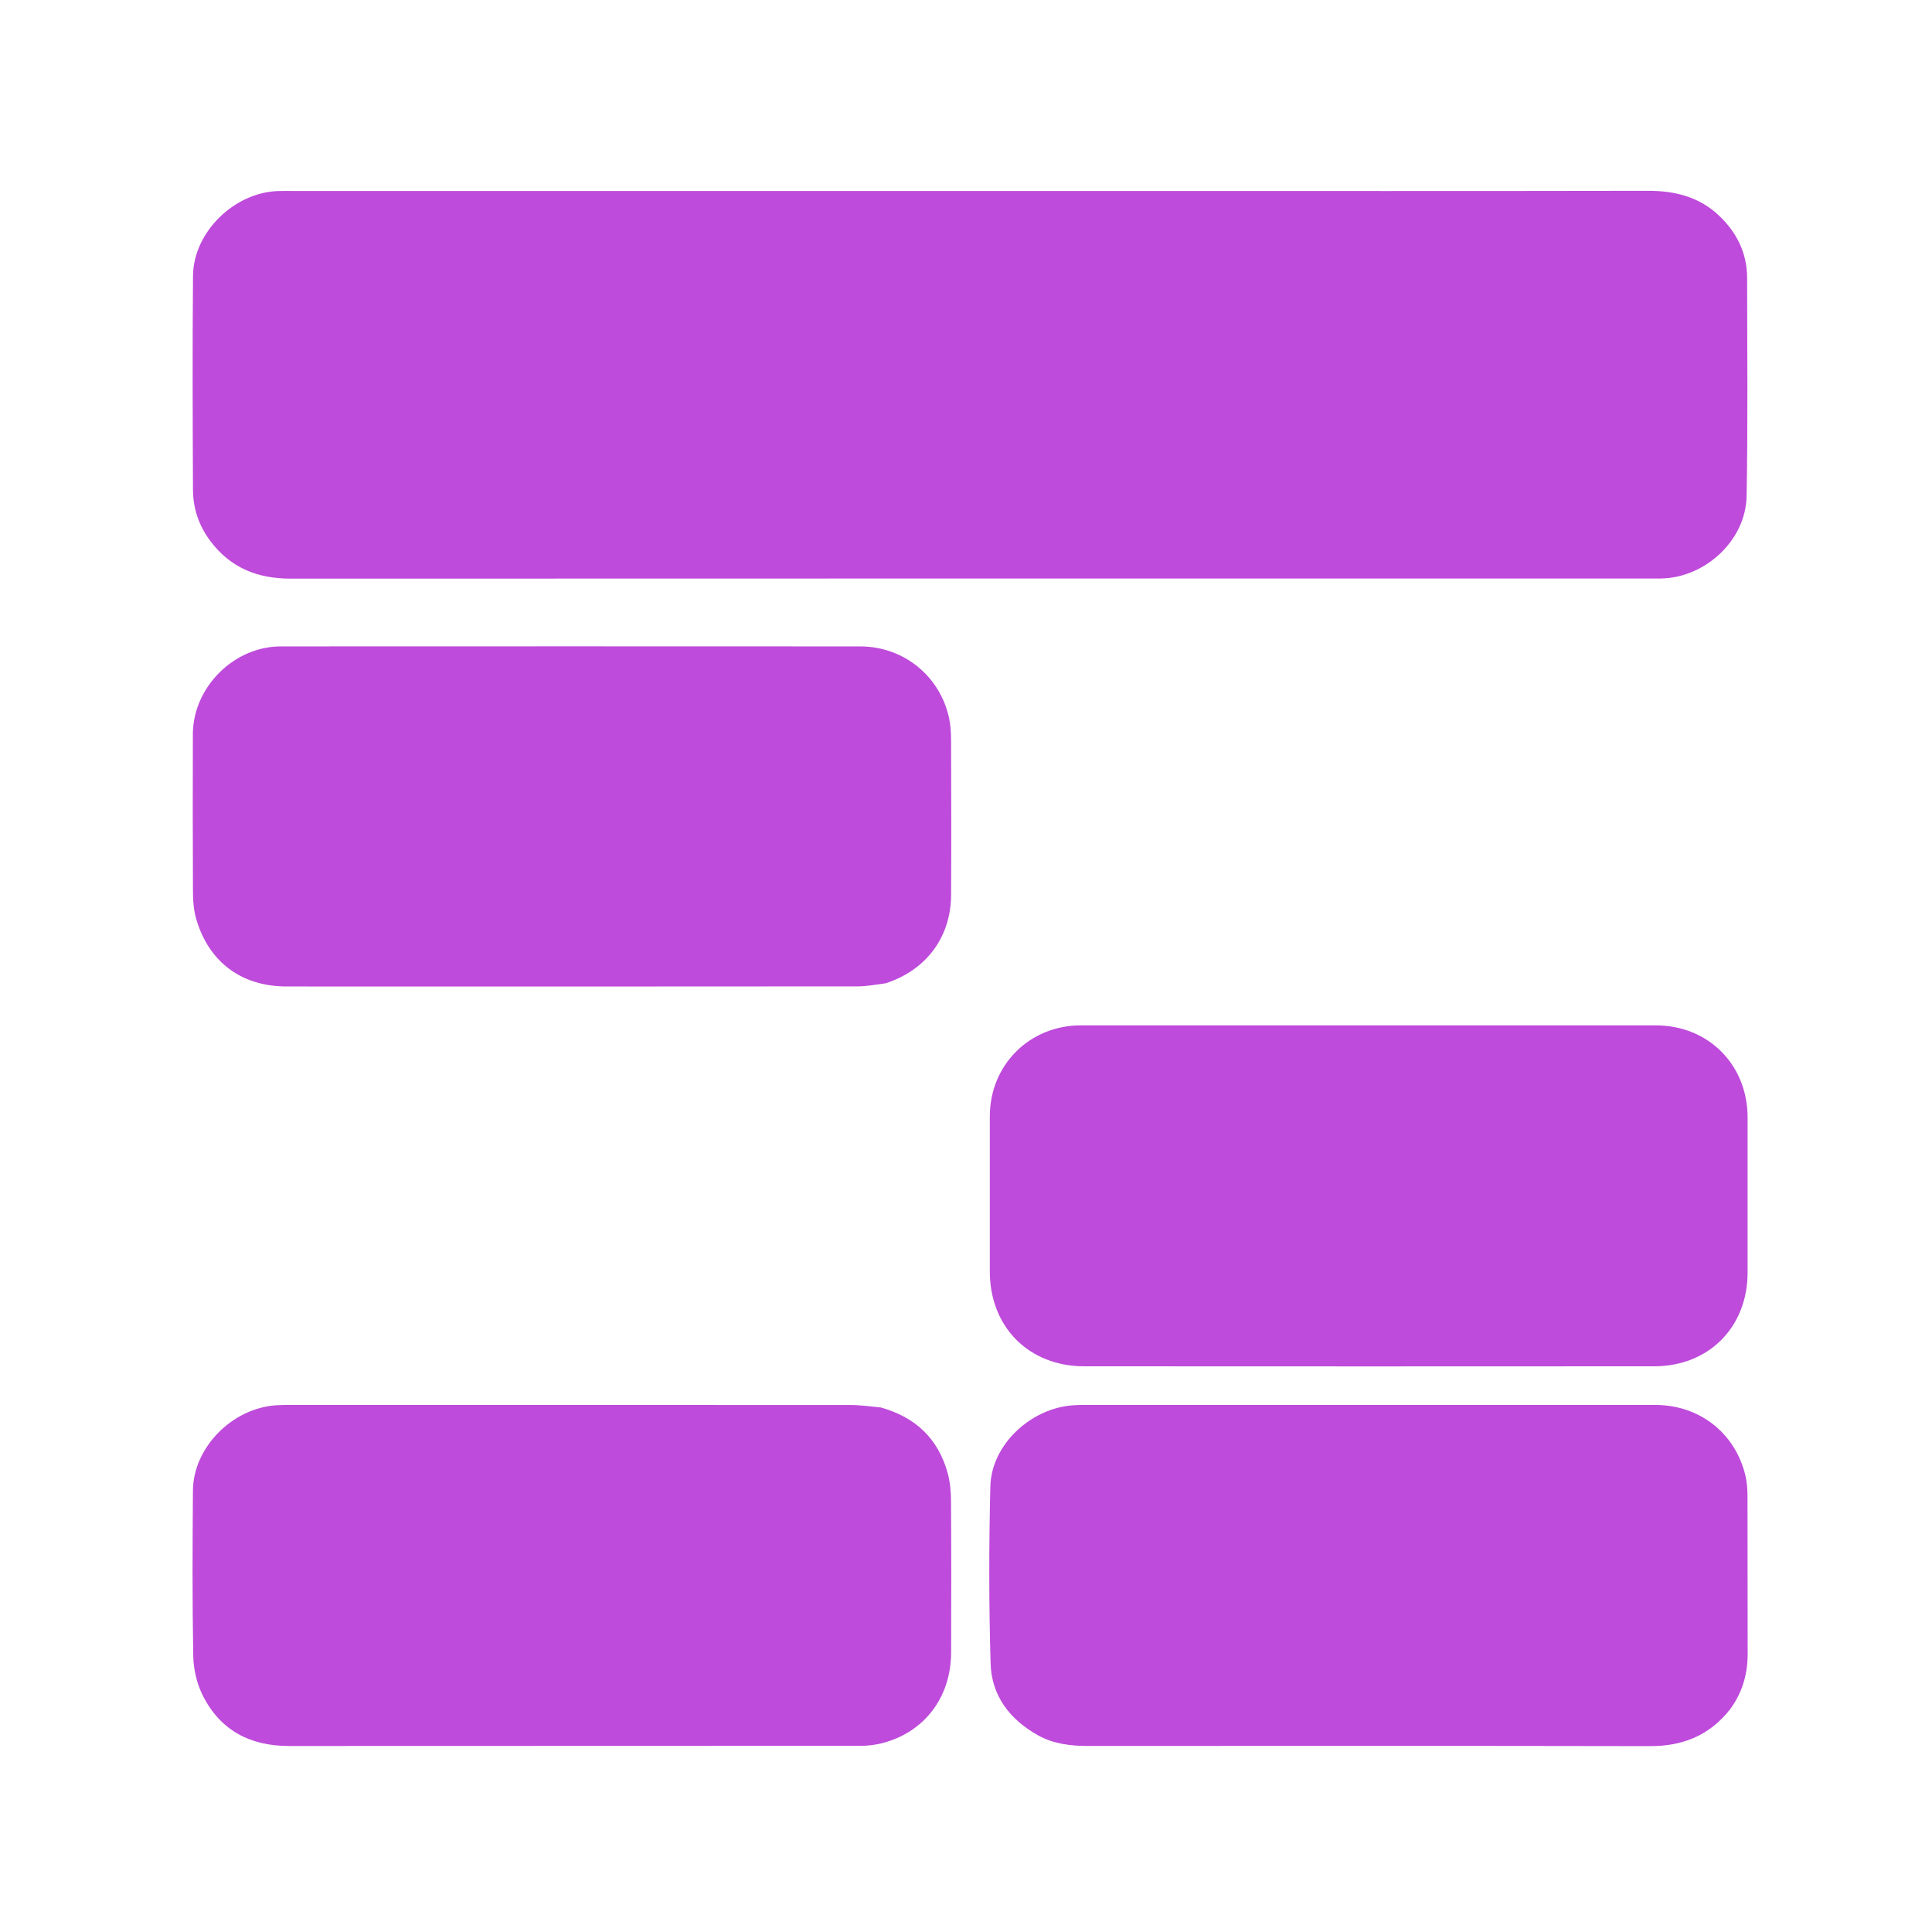
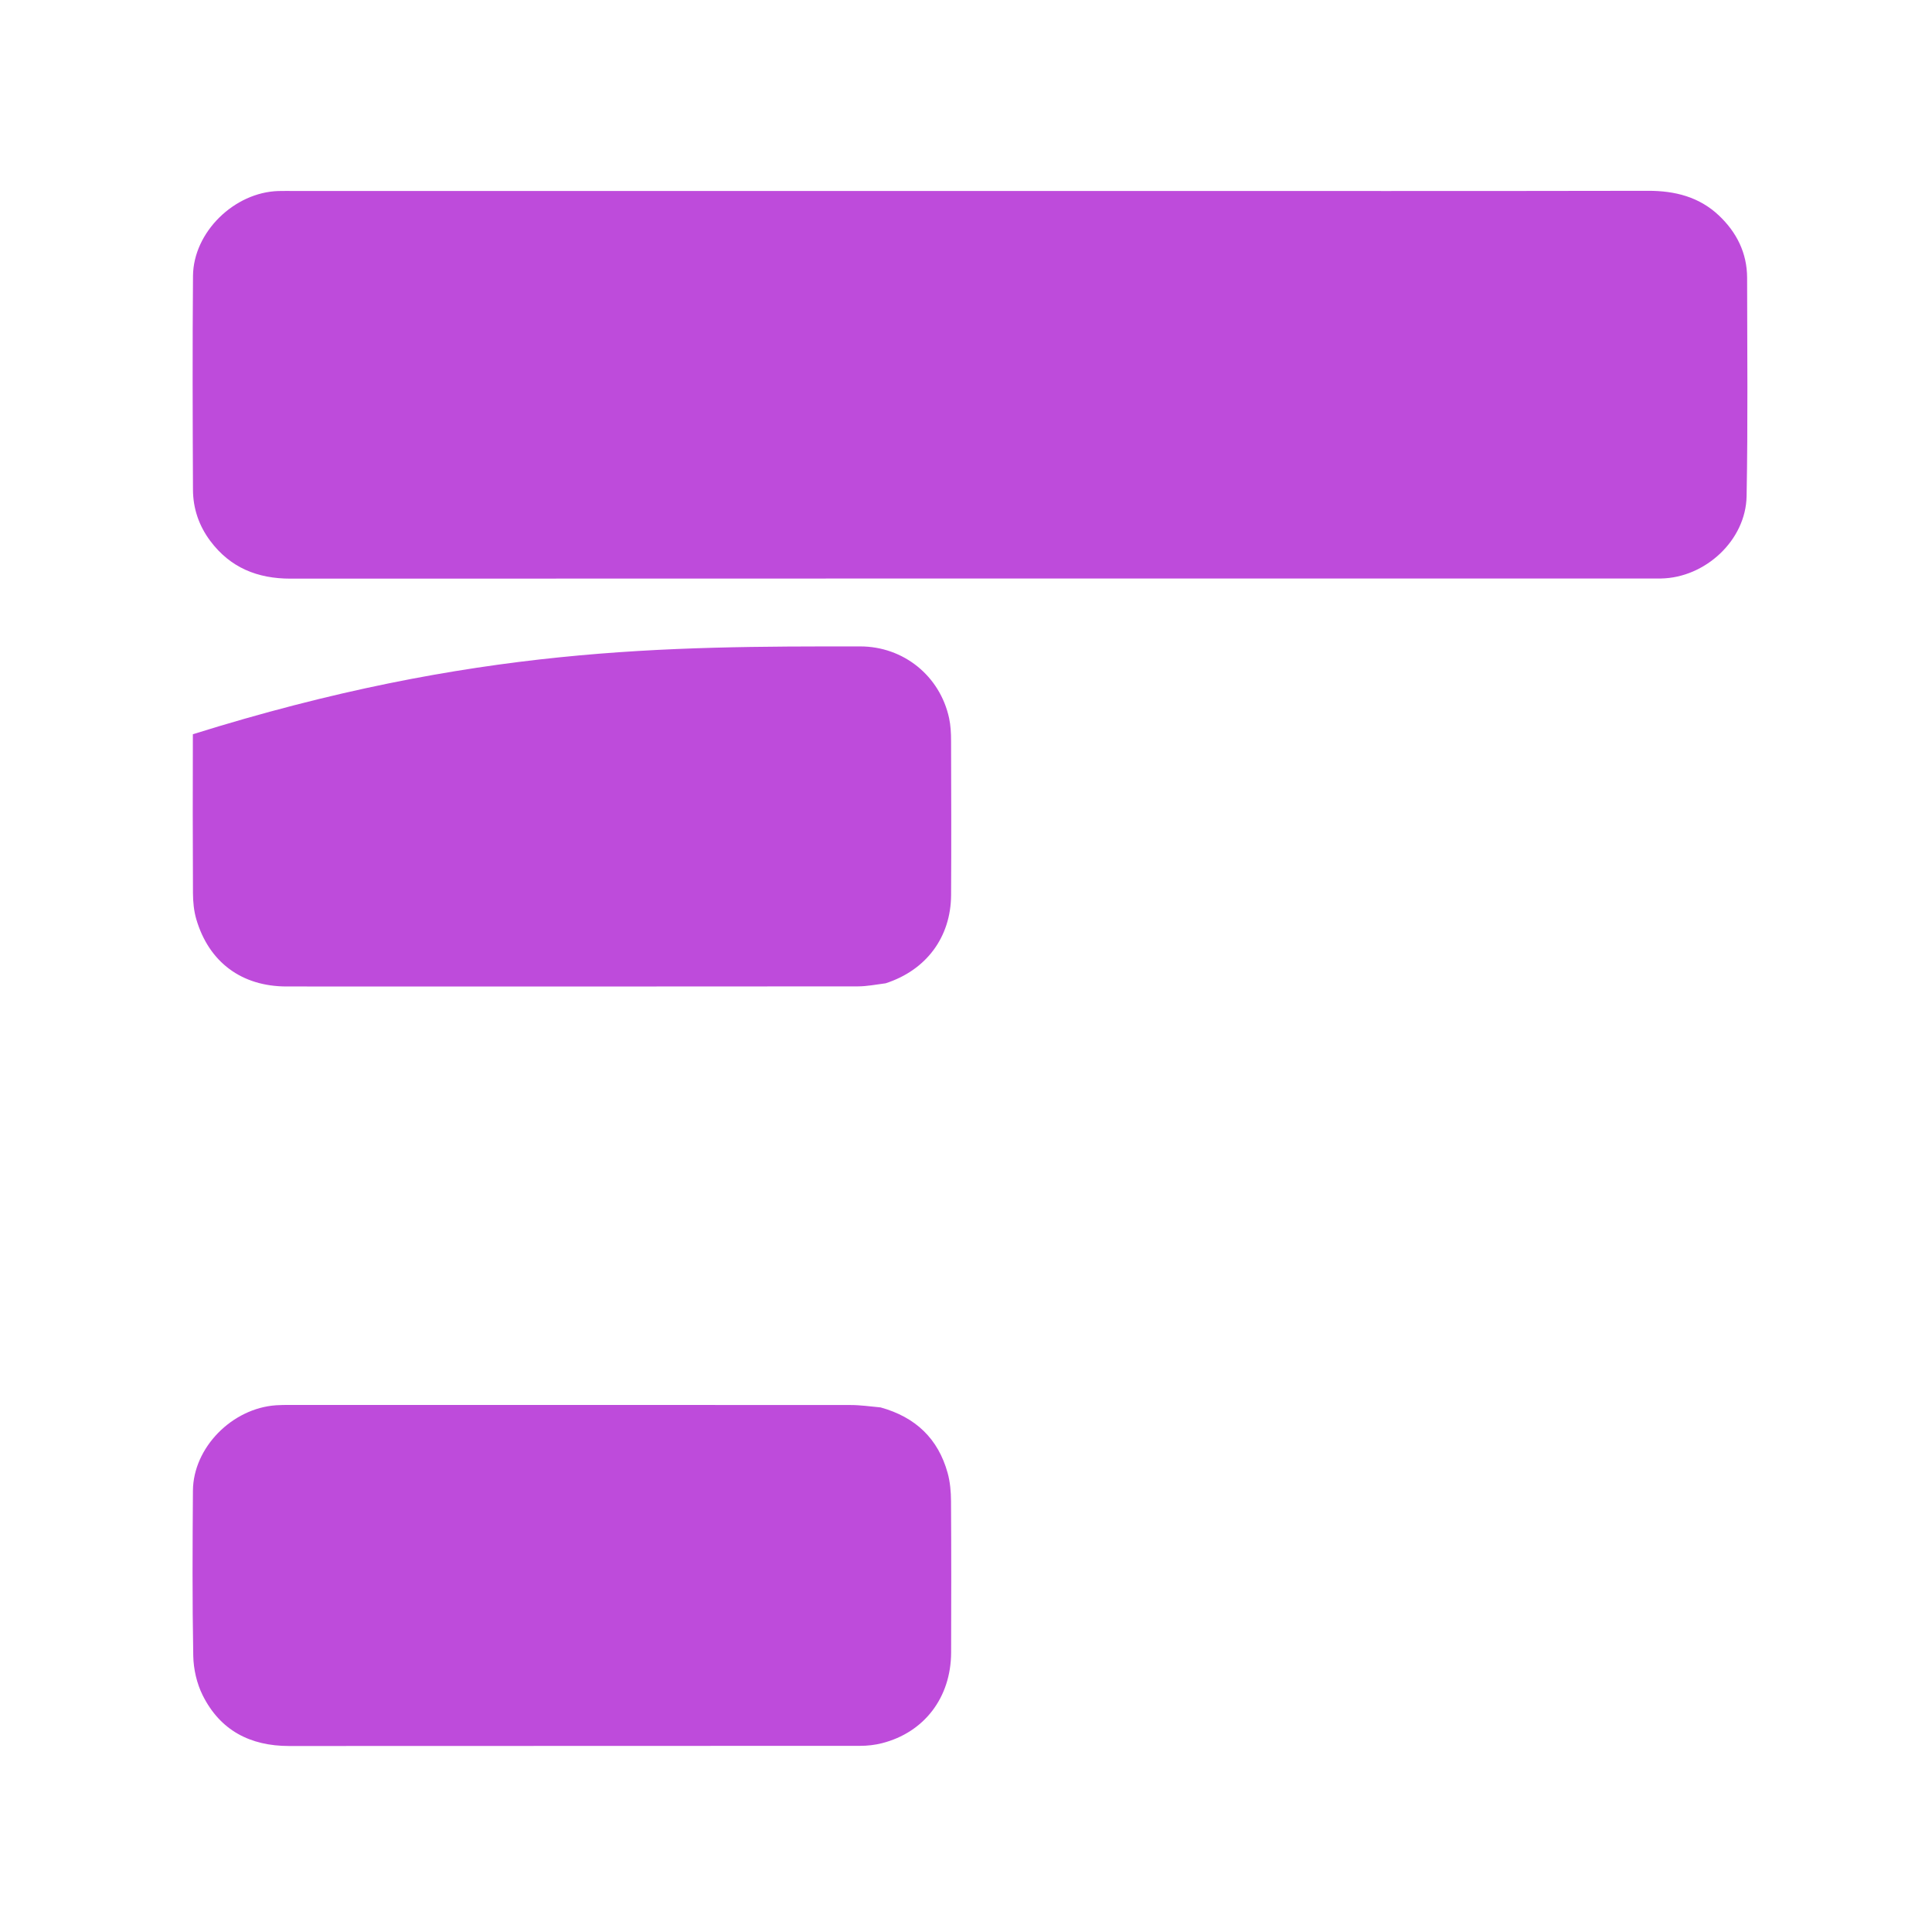
<svg xmlns="http://www.w3.org/2000/svg" version="1.1" id="Layer_1" x="0px" y="0px" width="100%" viewBox="0 0 1052 1052" enable-background="new 0 0 1052 1052" xml:space="preserve">
  <path fill="#be4bdb" opacity="1" stroke="none" d=" M614,103.989   C708.81,103.989 803.121,104.076 897.431,103.898   C912.041,103.871 925.235,107.21 935.939,117.31   C945.581,126.408 951.312,137.719 951.327,151.282   C951.371,190.935 951.789,230.598 951.046,270.238   C950.596,294.23 928.499,314.57 904.507,314.996   C902.508,315.031 900.508,315.014 898.509,315.014   C651.735,315.015 404.962,314.983 158.188,315.08   C140.186,315.088 125.414,309.134 114.491,294.535   C108.313,286.279 105.122,276.875 105.077,266.686   C104.903,227.863 104.758,189.037 105.093,150.216   C105.299,126.399 127.596,104.686 151.611,104.015   C154.442,103.936 157.276,103.99 160.109,103.99   C311.239,103.989 462.37,103.989 614,103.989  z" />
-   <path fill="#be4bdb" opacity="1" stroke="none" d=" M951.592,621.002   C951.592,645.325 951.611,669.148 951.587,692.971   C951.557,722.657 930.453,743.954 900.729,743.973   C797.273,744.039 693.816,744.04 590.36,743.973   C560.168,743.953 538.982,722.526 538.966,692.334   C538.951,664.179 538.938,636.025 538.97,607.87   C539.001,579.872 560.556,558.322 588.623,558.315   C692.913,558.288 797.202,558.285 901.491,558.316   C930.268,558.325 951.565,579.736 951.591,608.508   C951.595,612.506 951.592,616.504 951.592,621.002  z" />
-   <path fill="#be4bdb" opacity="1" stroke="none" d=" M941.931,930.909   C930.655,945.084 916.185,950.827 898.519,950.792   C796.543,950.588 694.566,950.684 592.589,950.705   C582.986,950.707 573.658,949.624 565.094,944.827   C549.798,936.257 539.919,923.321 539.402,905.85   C538.453,873.72 538.473,841.529 539.256,809.393   C539.81,786.681 561.232,766.692 584.497,765.177   C586.158,765.068 587.826,765.009 589.49,765.009   C693.466,765.001 797.442,764.983 901.418,765.016   C925.352,765.023 944.842,780.285 950.381,803.383   C951.263,807.061 951.529,810.96 951.541,814.759   C951.634,843.252 951.527,871.746 951.624,900.239   C951.661,911.419 948.836,921.595 941.931,930.909  z" />
  <path fill="#be4bdb" opacity="1" stroke="none" d=" M479.501,766.357   C498.543,771.644 510.852,783.383 516.011,802.073   C517.361,806.967 517.809,812.242 517.84,817.347   C518.012,844.837 517.998,872.328 517.898,899.819   C517.809,924.327 503.279,943.356 480.166,949.217   C476.342,950.186 472.283,950.63 468.333,950.633   C364.7,950.707 261.068,950.655 157.436,950.722   C136.241,950.736 119.912,942.222 110.379,923.151   C107.155,916.701 105.368,908.886 105.233,901.652   C104.674,871.673 104.834,841.675 105.053,811.687   C105.223,788.275 126.291,766.851 150.303,765.189   C152.792,765.017 155.296,765.009 157.794,765.009   C259.593,765 361.393,764.983 463.192,765.054   C468.495,765.058 473.797,765.824 479.501,766.357  z" />
-   <path fill="#be4bdb" opacity="1" stroke="none" d=" M482.235,535.421   C476.923,536.116 471.986,537.096 467.048,537.1   C363.386,537.189 259.724,537.189 156.061,537.15   C131.595,537.141 113.772,523.945 106.897,500.566   C105.559,496.017 105.098,491.069 105.072,486.301   C104.912,457.469 104.938,428.637 105.016,399.805   C105.086,374.249 127.309,351.991 152.895,351.978   C258.057,351.927 363.219,351.926 468.382,351.981   C491.962,351.993 511.792,368.01 516.79,390.99   C517.666,395.022 517.859,399.265 517.872,403.412   C517.962,431.41 518.046,459.41 517.88,487.408   C517.745,510.323 504.332,528.286 482.235,535.421  z" />
+   <path fill="#be4bdb" opacity="1" stroke="none" d=" M482.235,535.421   C476.923,536.116 471.986,537.096 467.048,537.1   C363.386,537.189 259.724,537.189 156.061,537.15   C131.595,537.141 113.772,523.945 106.897,500.566   C105.559,496.017 105.098,491.069 105.072,486.301   C104.912,457.469 104.938,428.637 105.016,399.805   C258.057,351.927 363.219,351.926 468.382,351.981   C491.962,351.993 511.792,368.01 516.79,390.99   C517.666,395.022 517.859,399.265 517.872,403.412   C517.962,431.41 518.046,459.41 517.88,487.408   C517.745,510.323 504.332,528.286 482.235,535.421  z" />
</svg>